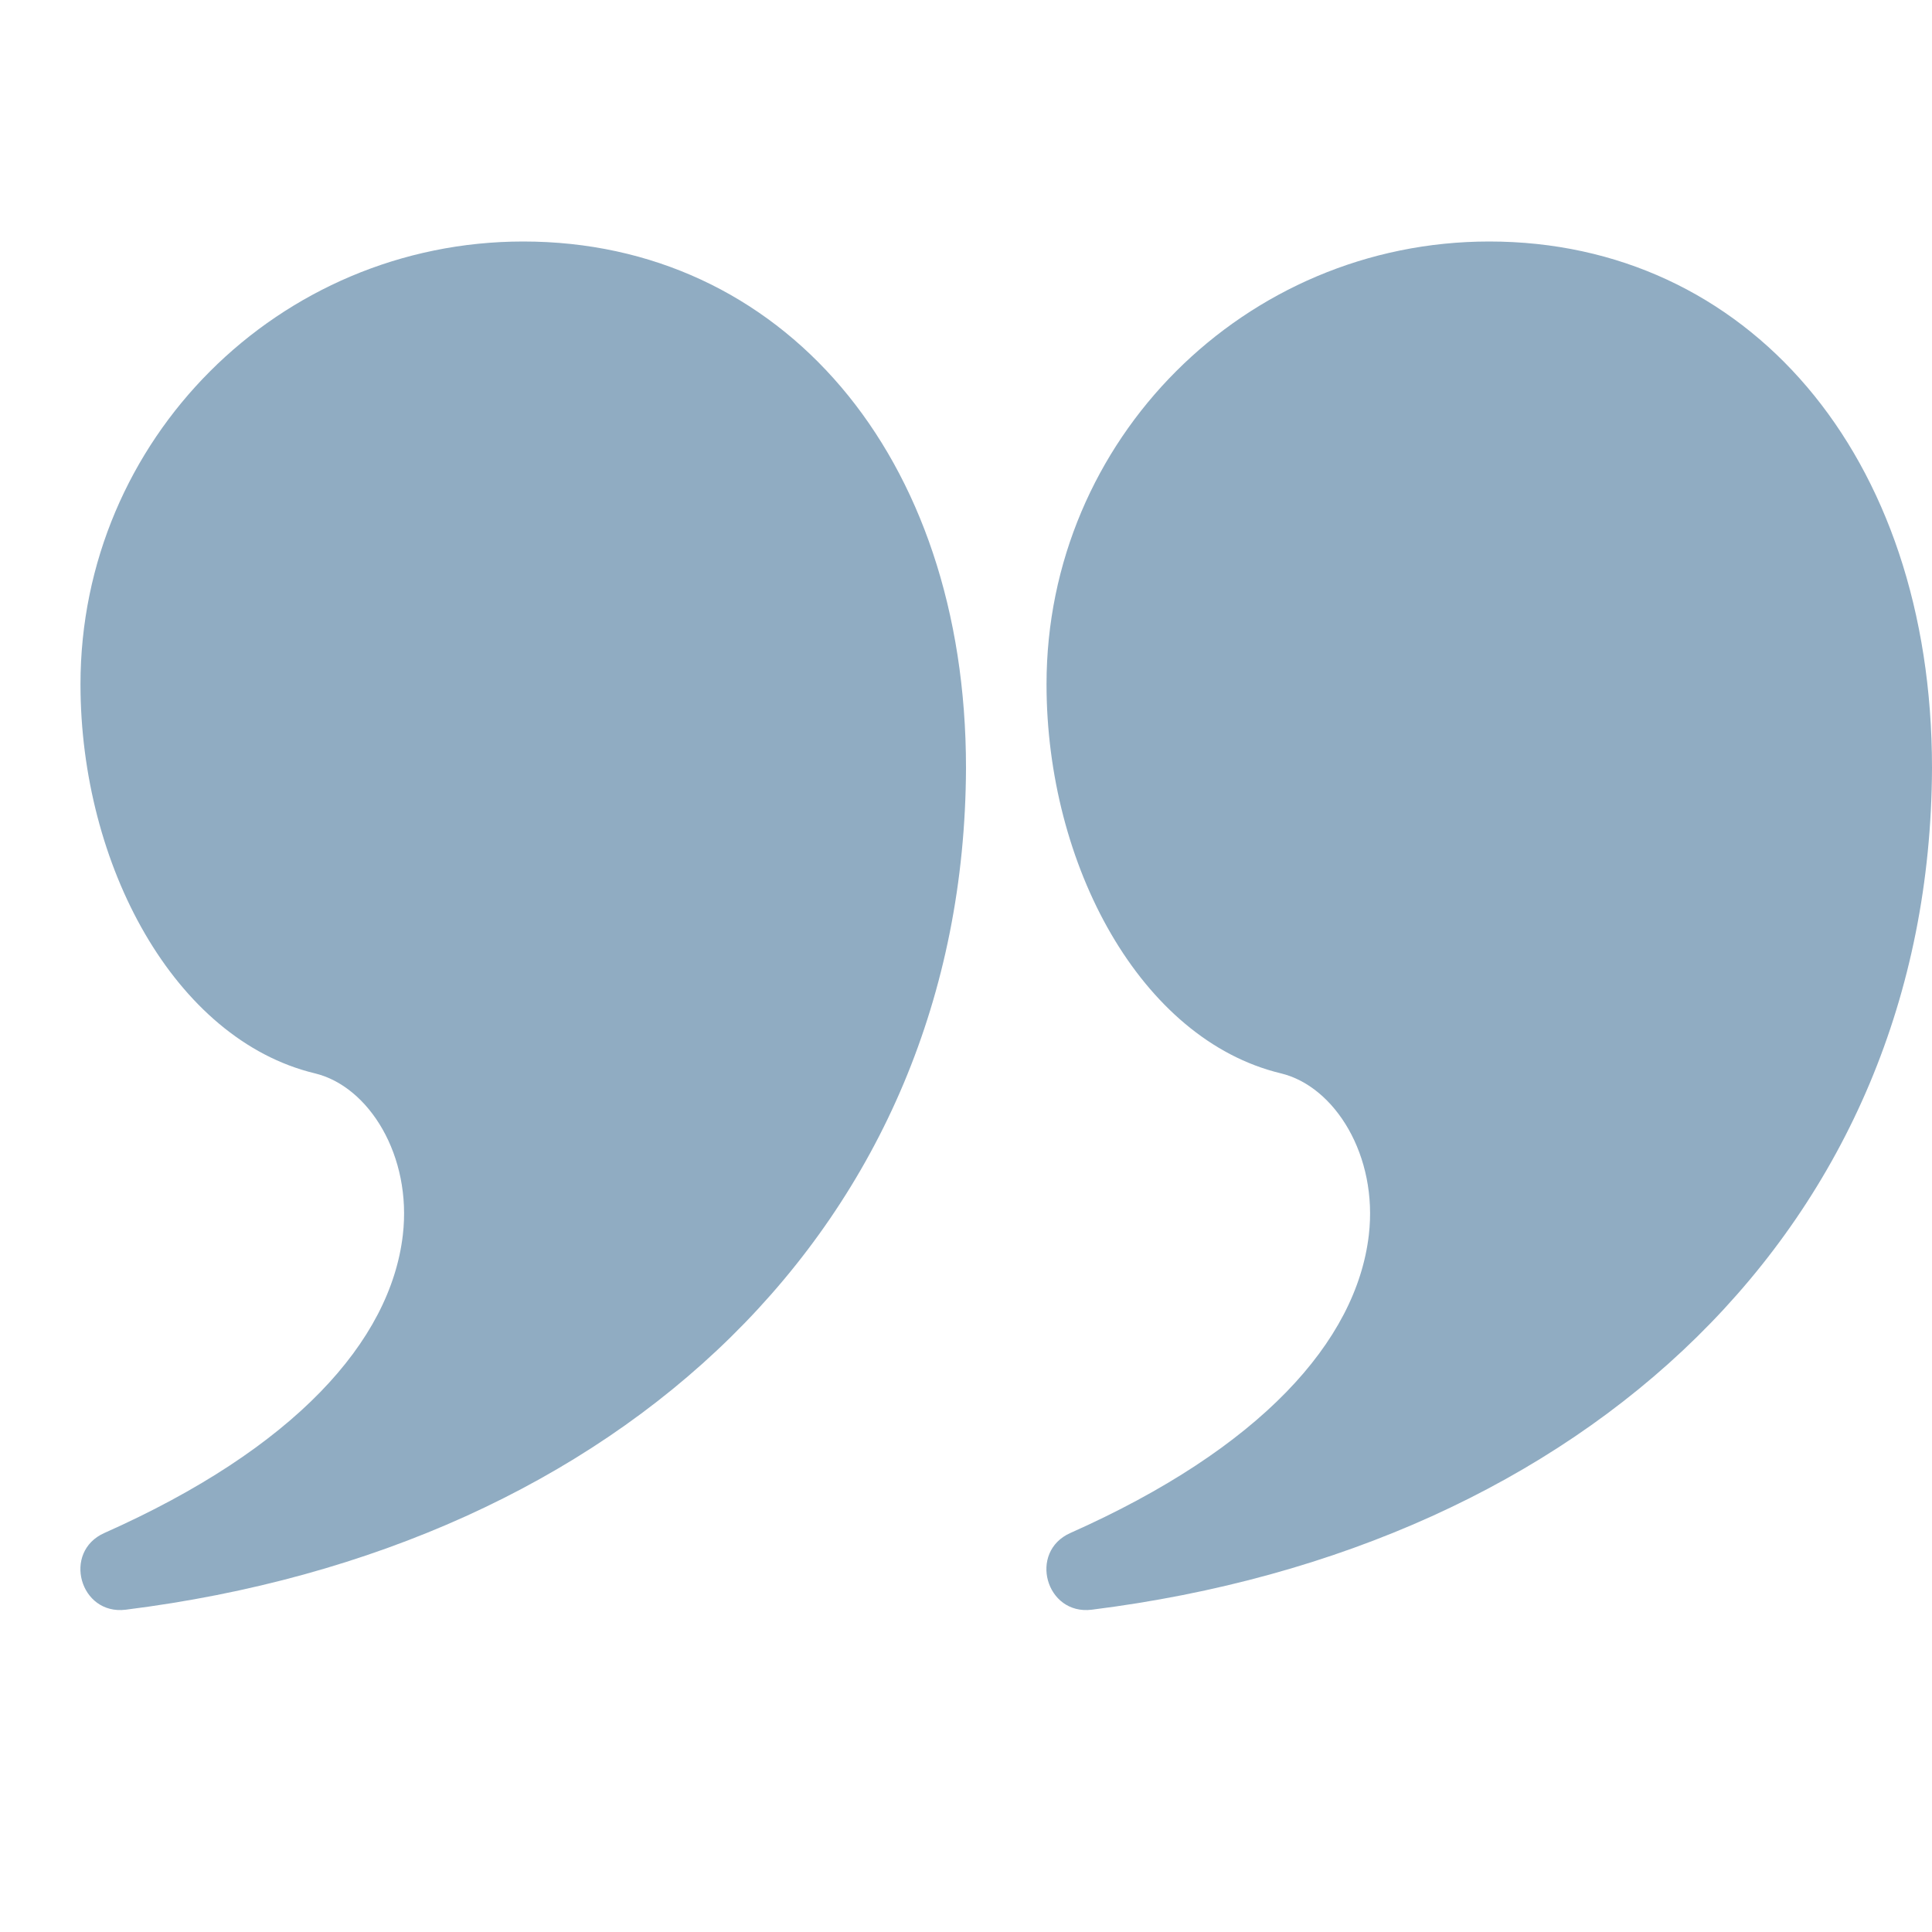
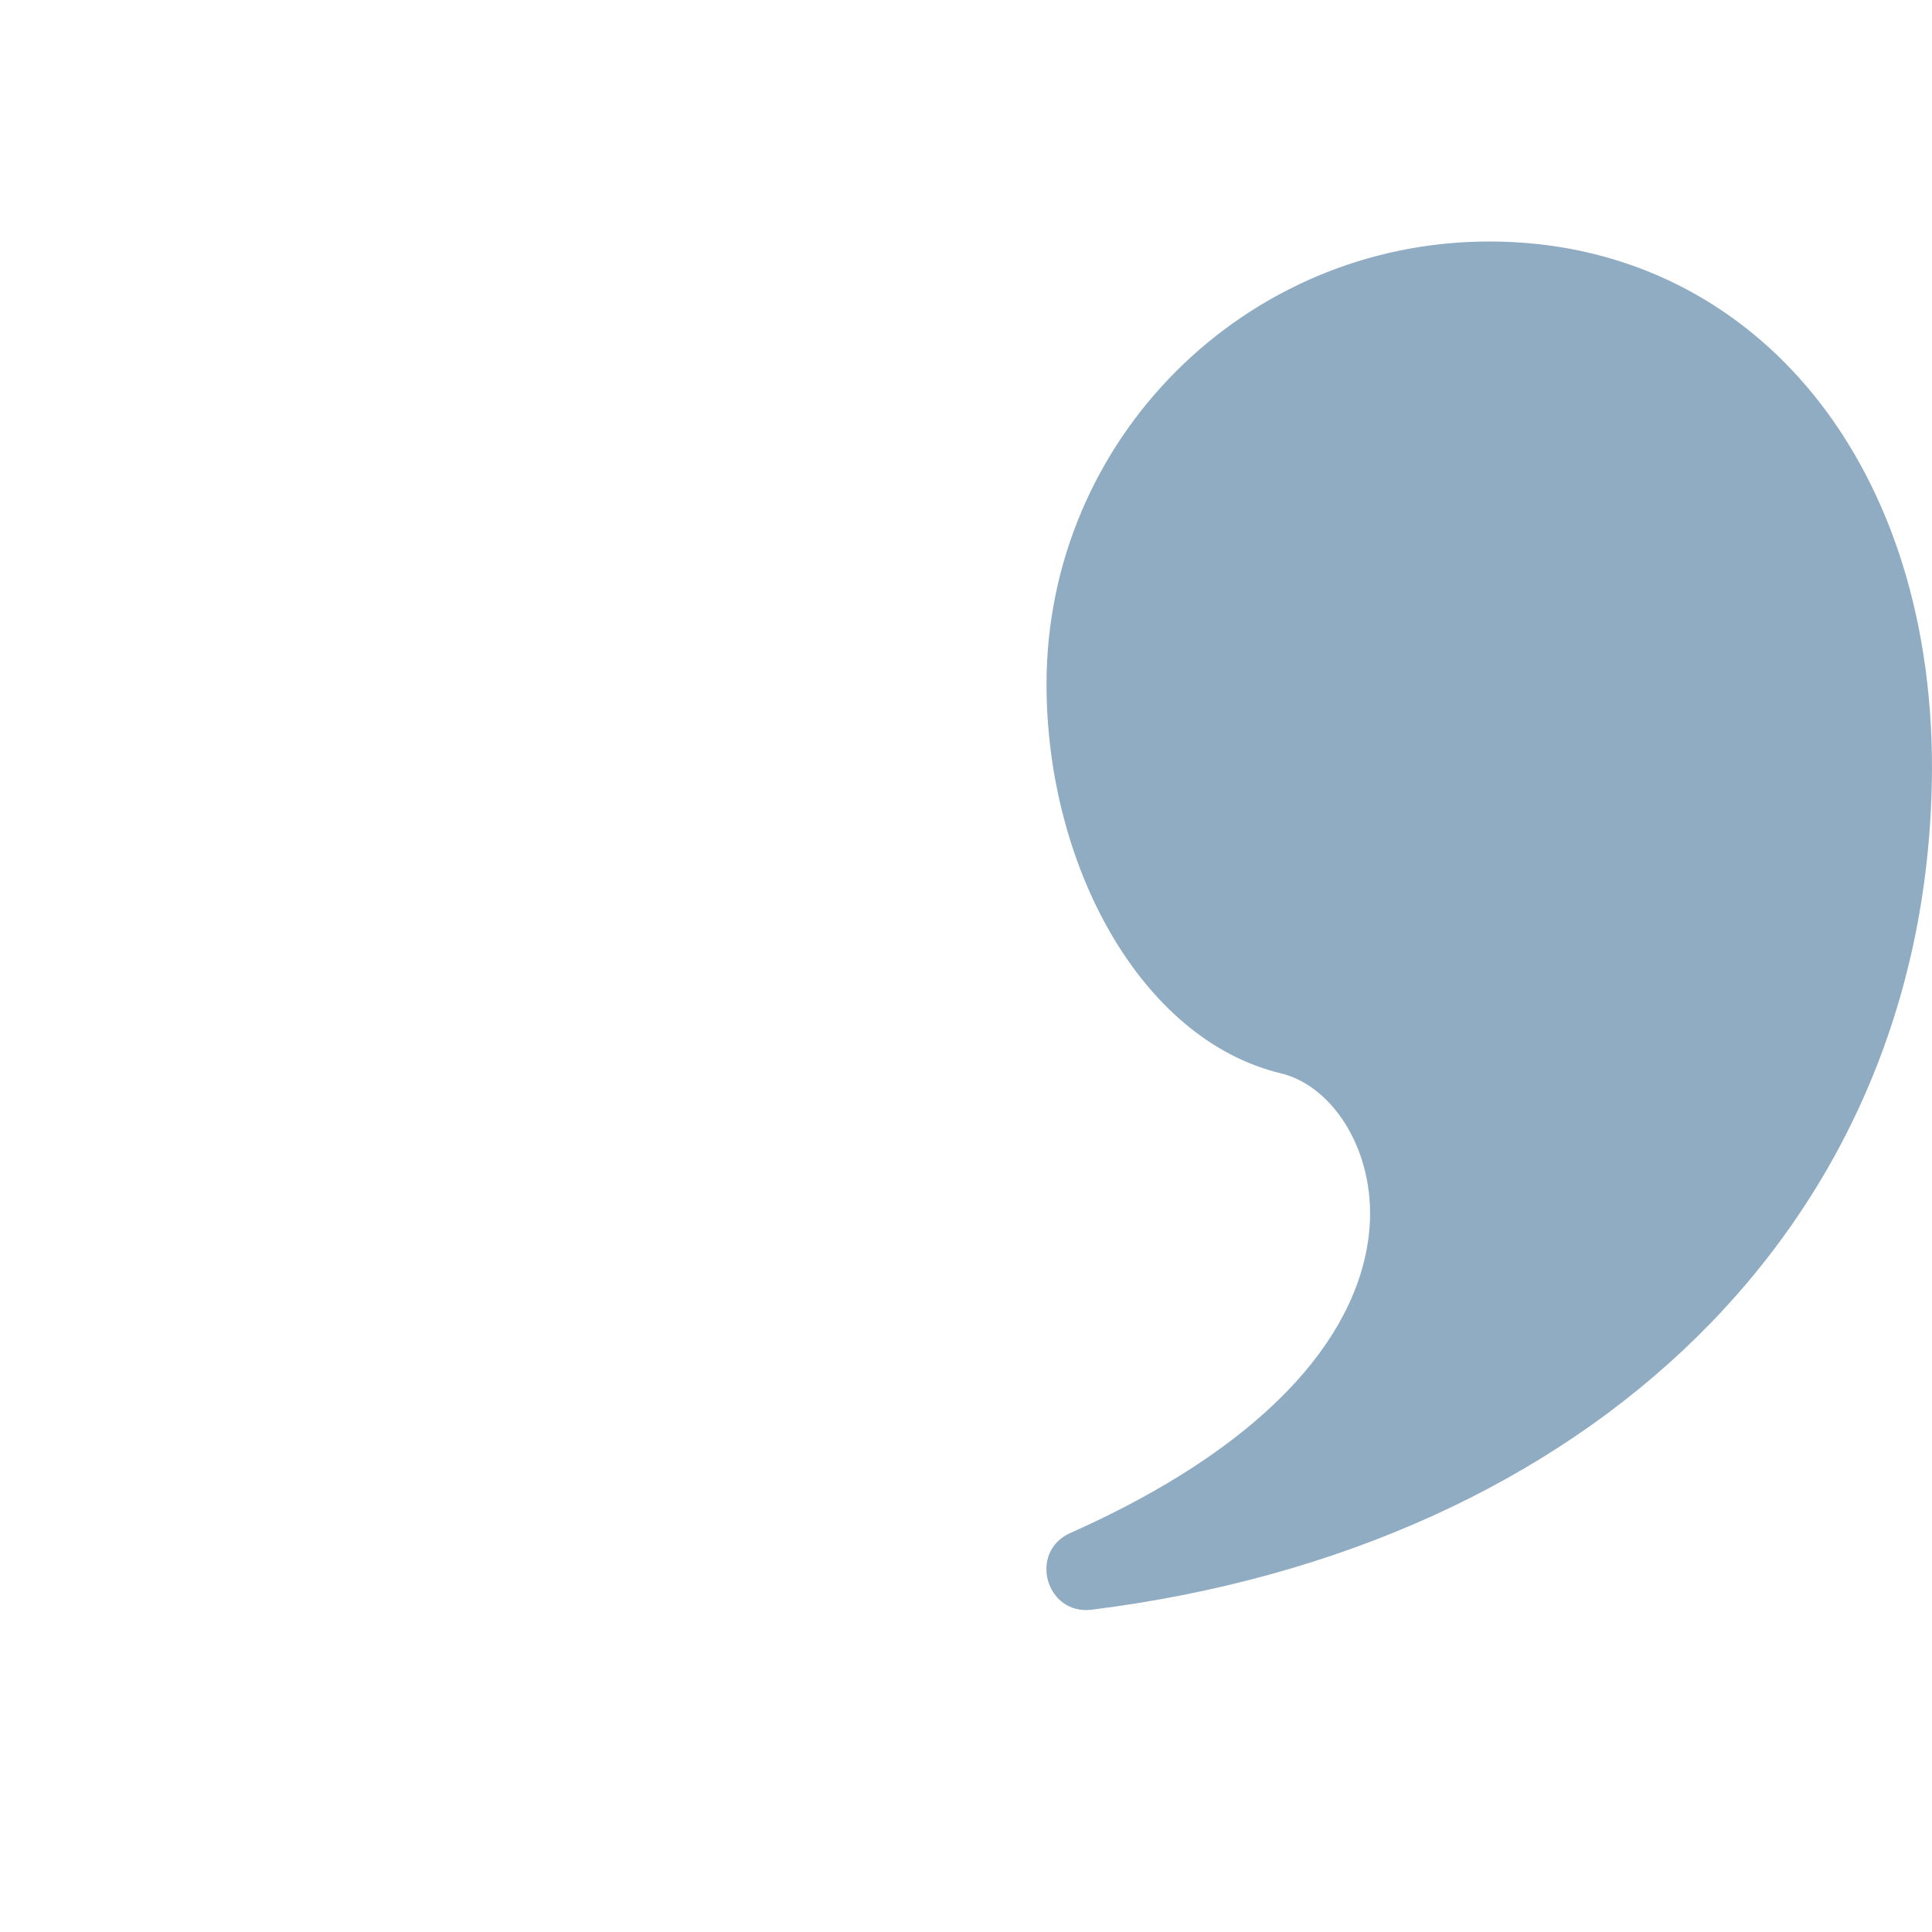
<svg xmlns="http://www.w3.org/2000/svg" width="50" height="50" viewBox="0 0 50 50" fill="none">
-   <path d="M13.542 6.25C7.213 6.25 2.083 11.38 2.083 17.708C2.083 22.383 4.517 26.905 8.148 27.778C9.549 28.114 10.665 29.912 10.425 31.964C10.104 34.711 7.62 37.486 2.702 39.673C1.607 40.16 2.065 41.807 3.254 41.659C16.072 40.054 24.957 31.697 25 19.875C25 11.744 20.196 6.25 13.542 6.25Z" fill="#0F4B7A" fill-opacity="0.46" />
  <path d="M38.542 6.25C32.214 6.25 27.084 11.38 27.084 17.708C27.084 22.383 29.517 26.905 33.148 27.778C34.549 28.114 35.665 29.912 35.425 31.964C35.104 34.711 32.62 37.486 27.702 39.673C26.607 40.16 27.065 41.807 28.255 41.659C41.072 40.054 49.957 31.697 50 19.875C50 11.744 45.196 6.25 38.542 6.25Z" fill="#0F4B7A" fill-opacity="0.46" />
</svg>